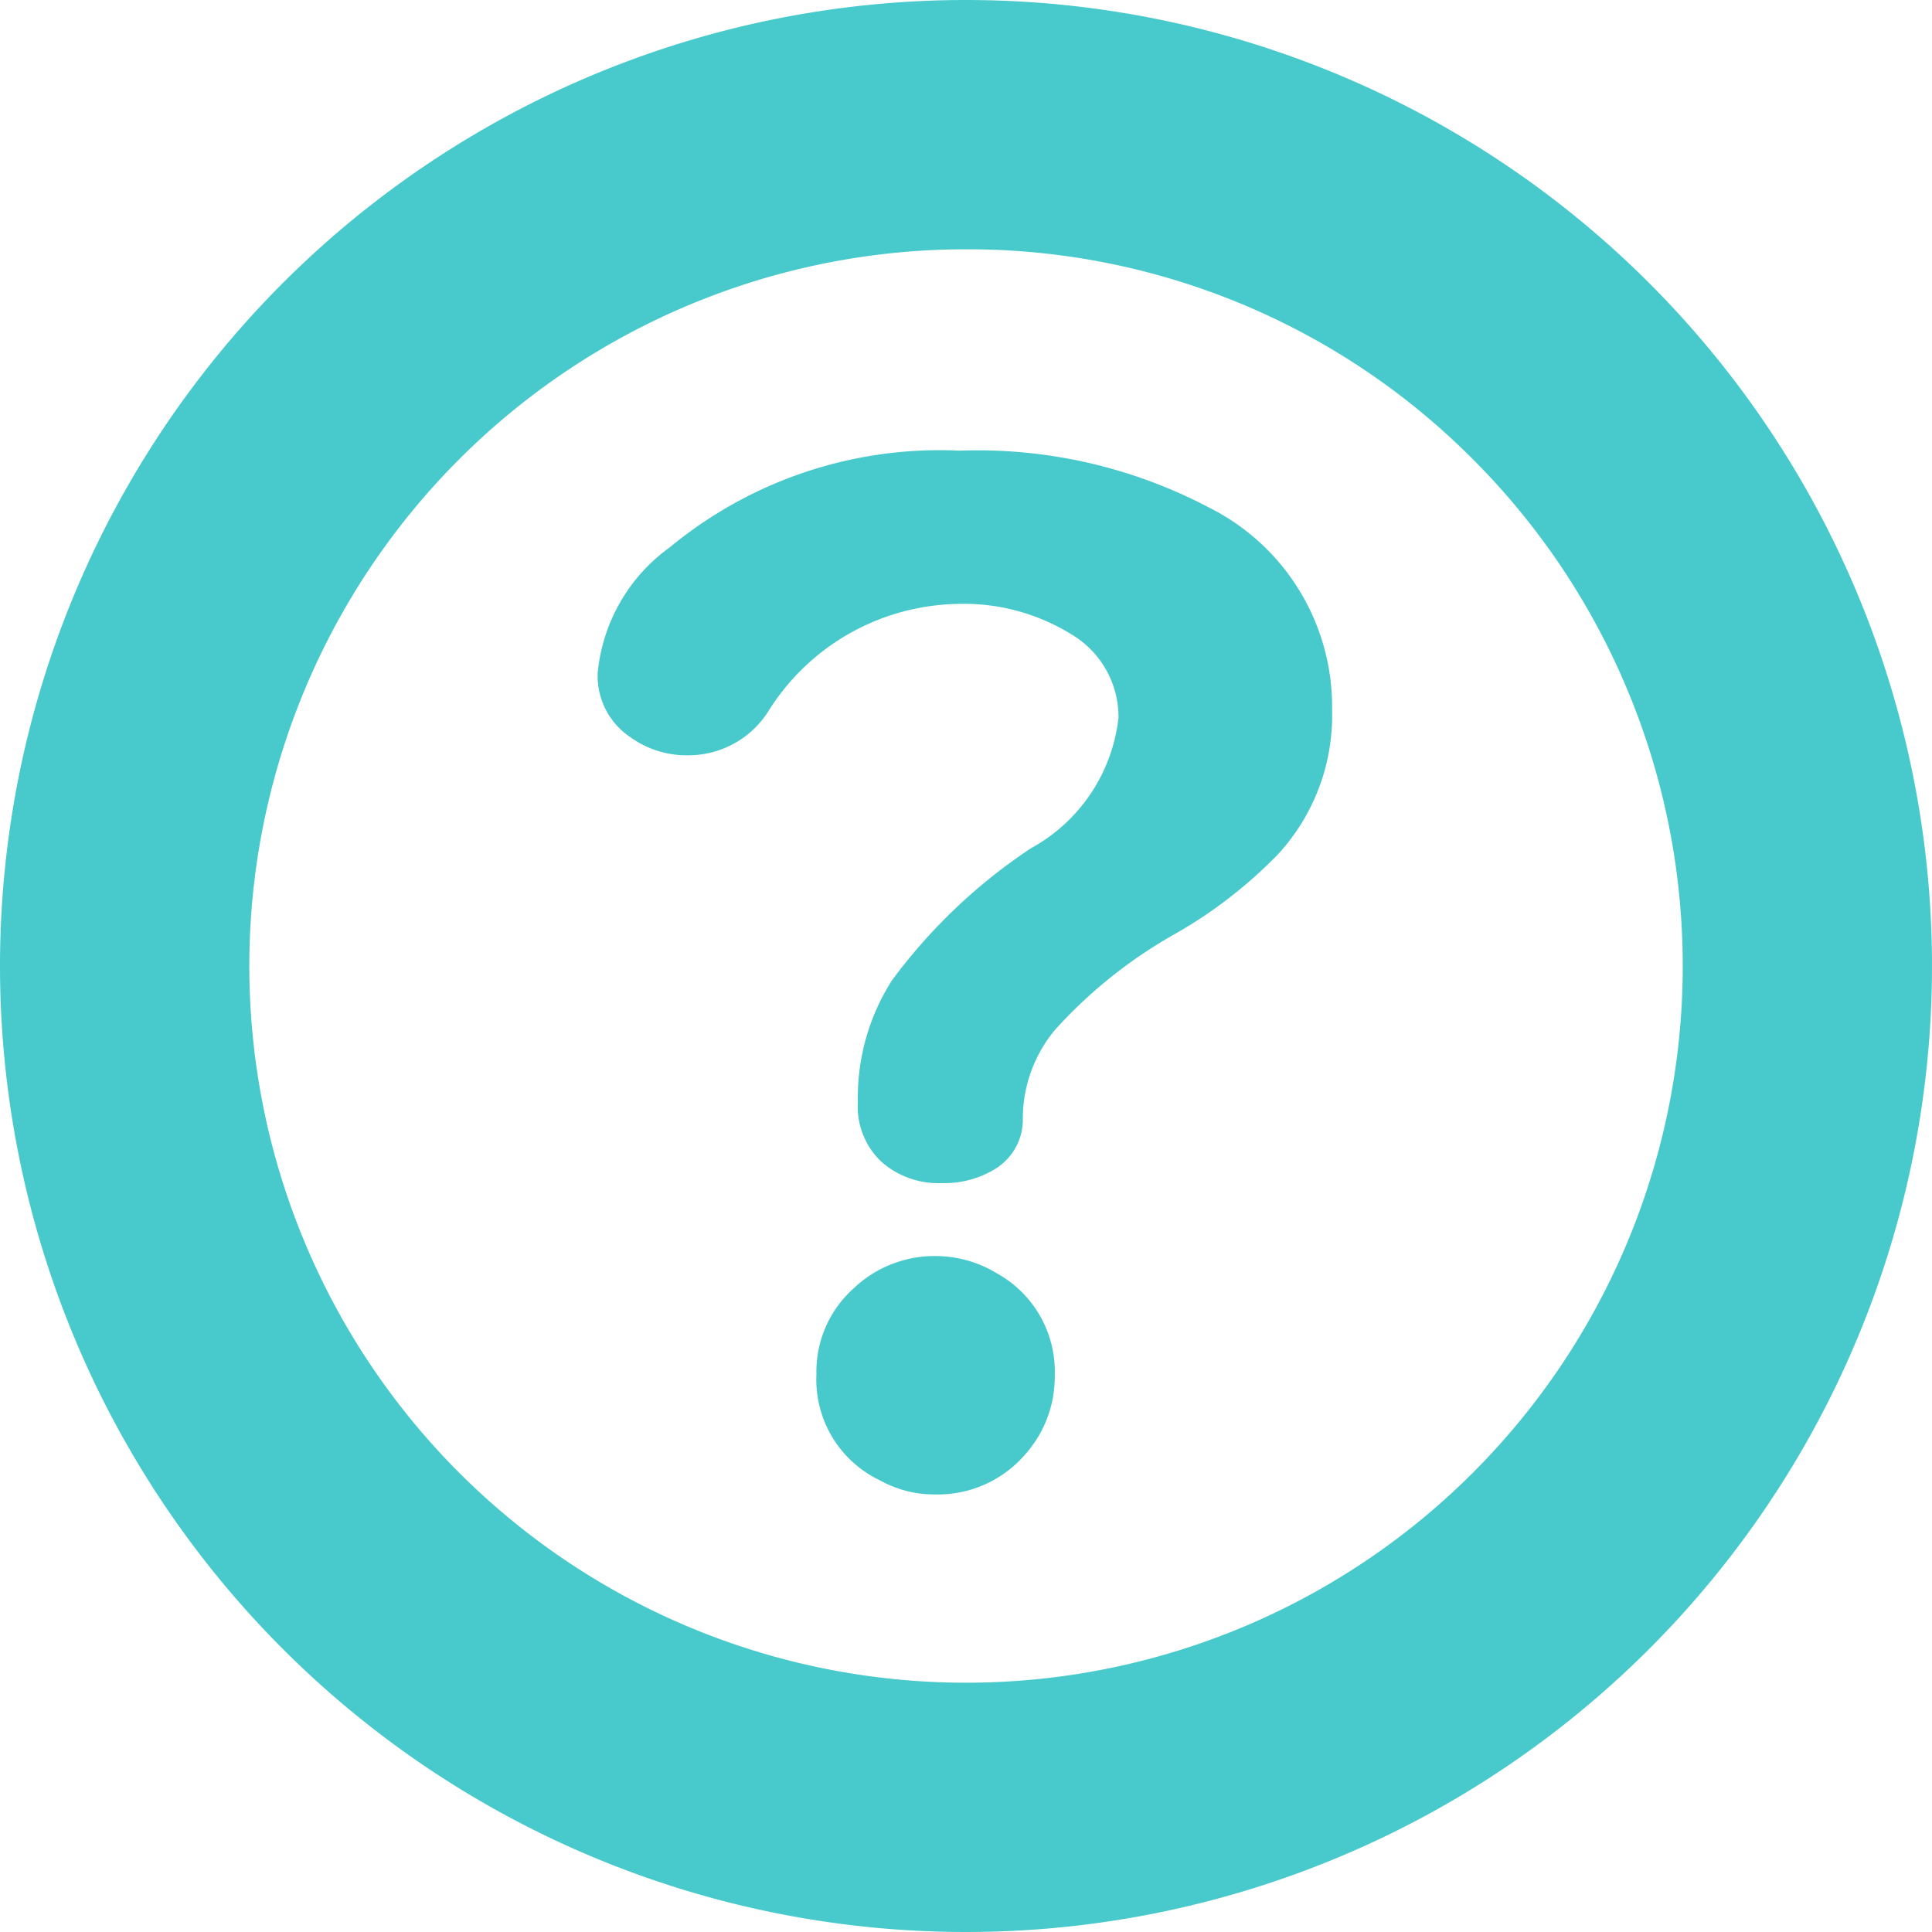
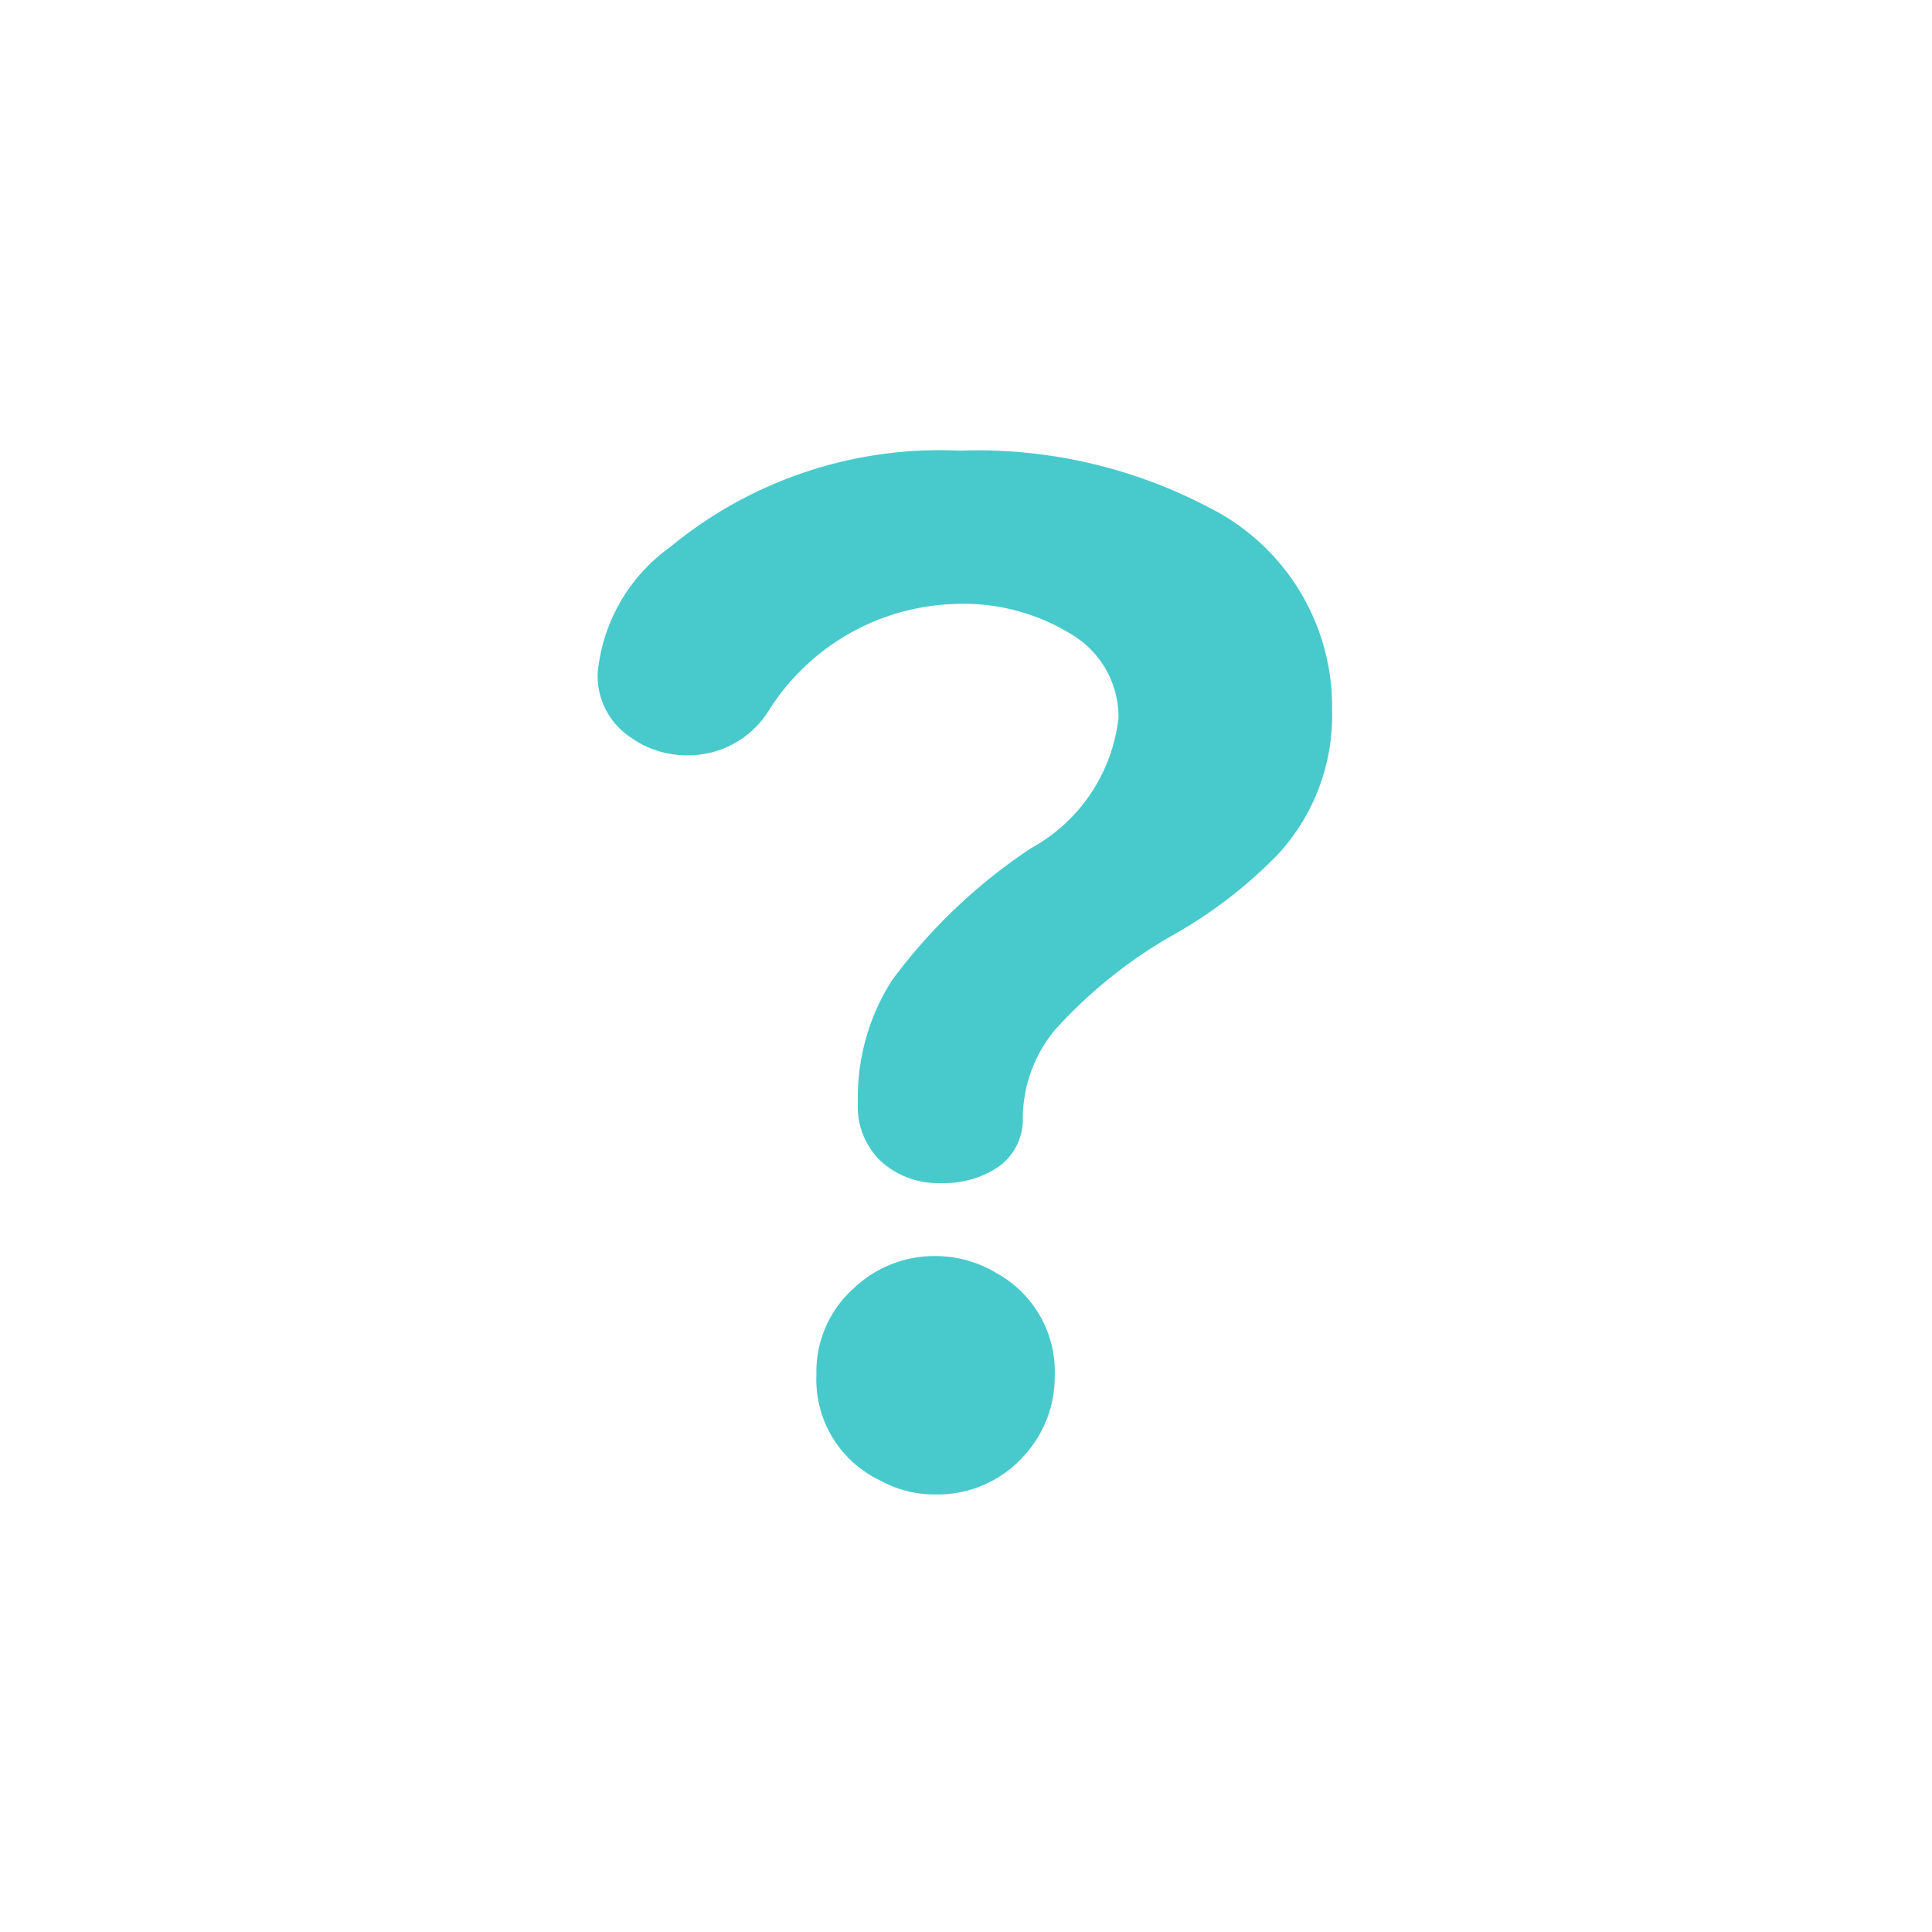
<svg xmlns="http://www.w3.org/2000/svg" width="31" height="31" viewBox="0 0 31 31">
  <g transform="translate(-1861 -891)">
-     <path d="M15.5,4a11.5,11.5,0,1,0,8.132,3.368A11.425,11.425,0,0,0,15.5,4m0-4A15.5,15.5,0,1,1,0,15.5,15.5,15.5,0,0,1,15.5,0Z" transform="translate(1861 891)" fill="#48cacc" />
    <path d="M7.4-16.769a7.969,7.969,0,0,1,4,.913A3.573,3.573,0,0,1,13.374-12.6a3.285,3.285,0,0,1-.87,2.31A7.4,7.4,0,0,1,10.828-9a7.623,7.623,0,0,0-1.9,1.525,2.228,2.228,0,0,0-.516,1.45A.929.929,0,0,1,8-5.264a1.554,1.554,0,0,1-.892.247,1.367,1.367,0,0,1-.978-.354,1.214,1.214,0,0,1-.365-.945,3.491,3.491,0,0,1,.548-1.955A8.846,8.846,0,0,1,8.54-10.388a2.735,2.735,0,0,0,1.407-2.095,1.543,1.543,0,0,0-.763-1.343,3.282,3.282,0,0,0-1.848-.483,3.658,3.658,0,0,0-3.019,1.74,1.519,1.519,0,0,1-1.289.688,1.539,1.539,0,0,1-.913-.29A1.182,1.182,0,0,1,1.59-13.2a2.809,2.809,0,0,1,1.16-2.02A6.794,6.794,0,0,1,7.4-16.769ZM7.025-3.846A1.9,1.9,0,0,1,8-3.566a1.8,1.8,0,0,1,.924,1.633A1.872,1.872,0,0,1,8.443-.655,1.851,1.851,0,0,1,7-.021a1.792,1.792,0,0,1-.881-.226A1.79,1.79,0,0,1,5.1-1.944,1.793,1.793,0,0,1,5.7-3.33,1.883,1.883,0,0,1,7.025-3.846Z" transform="translate(1869 915)" fill="#48cacc" />
  </g>
</svg>